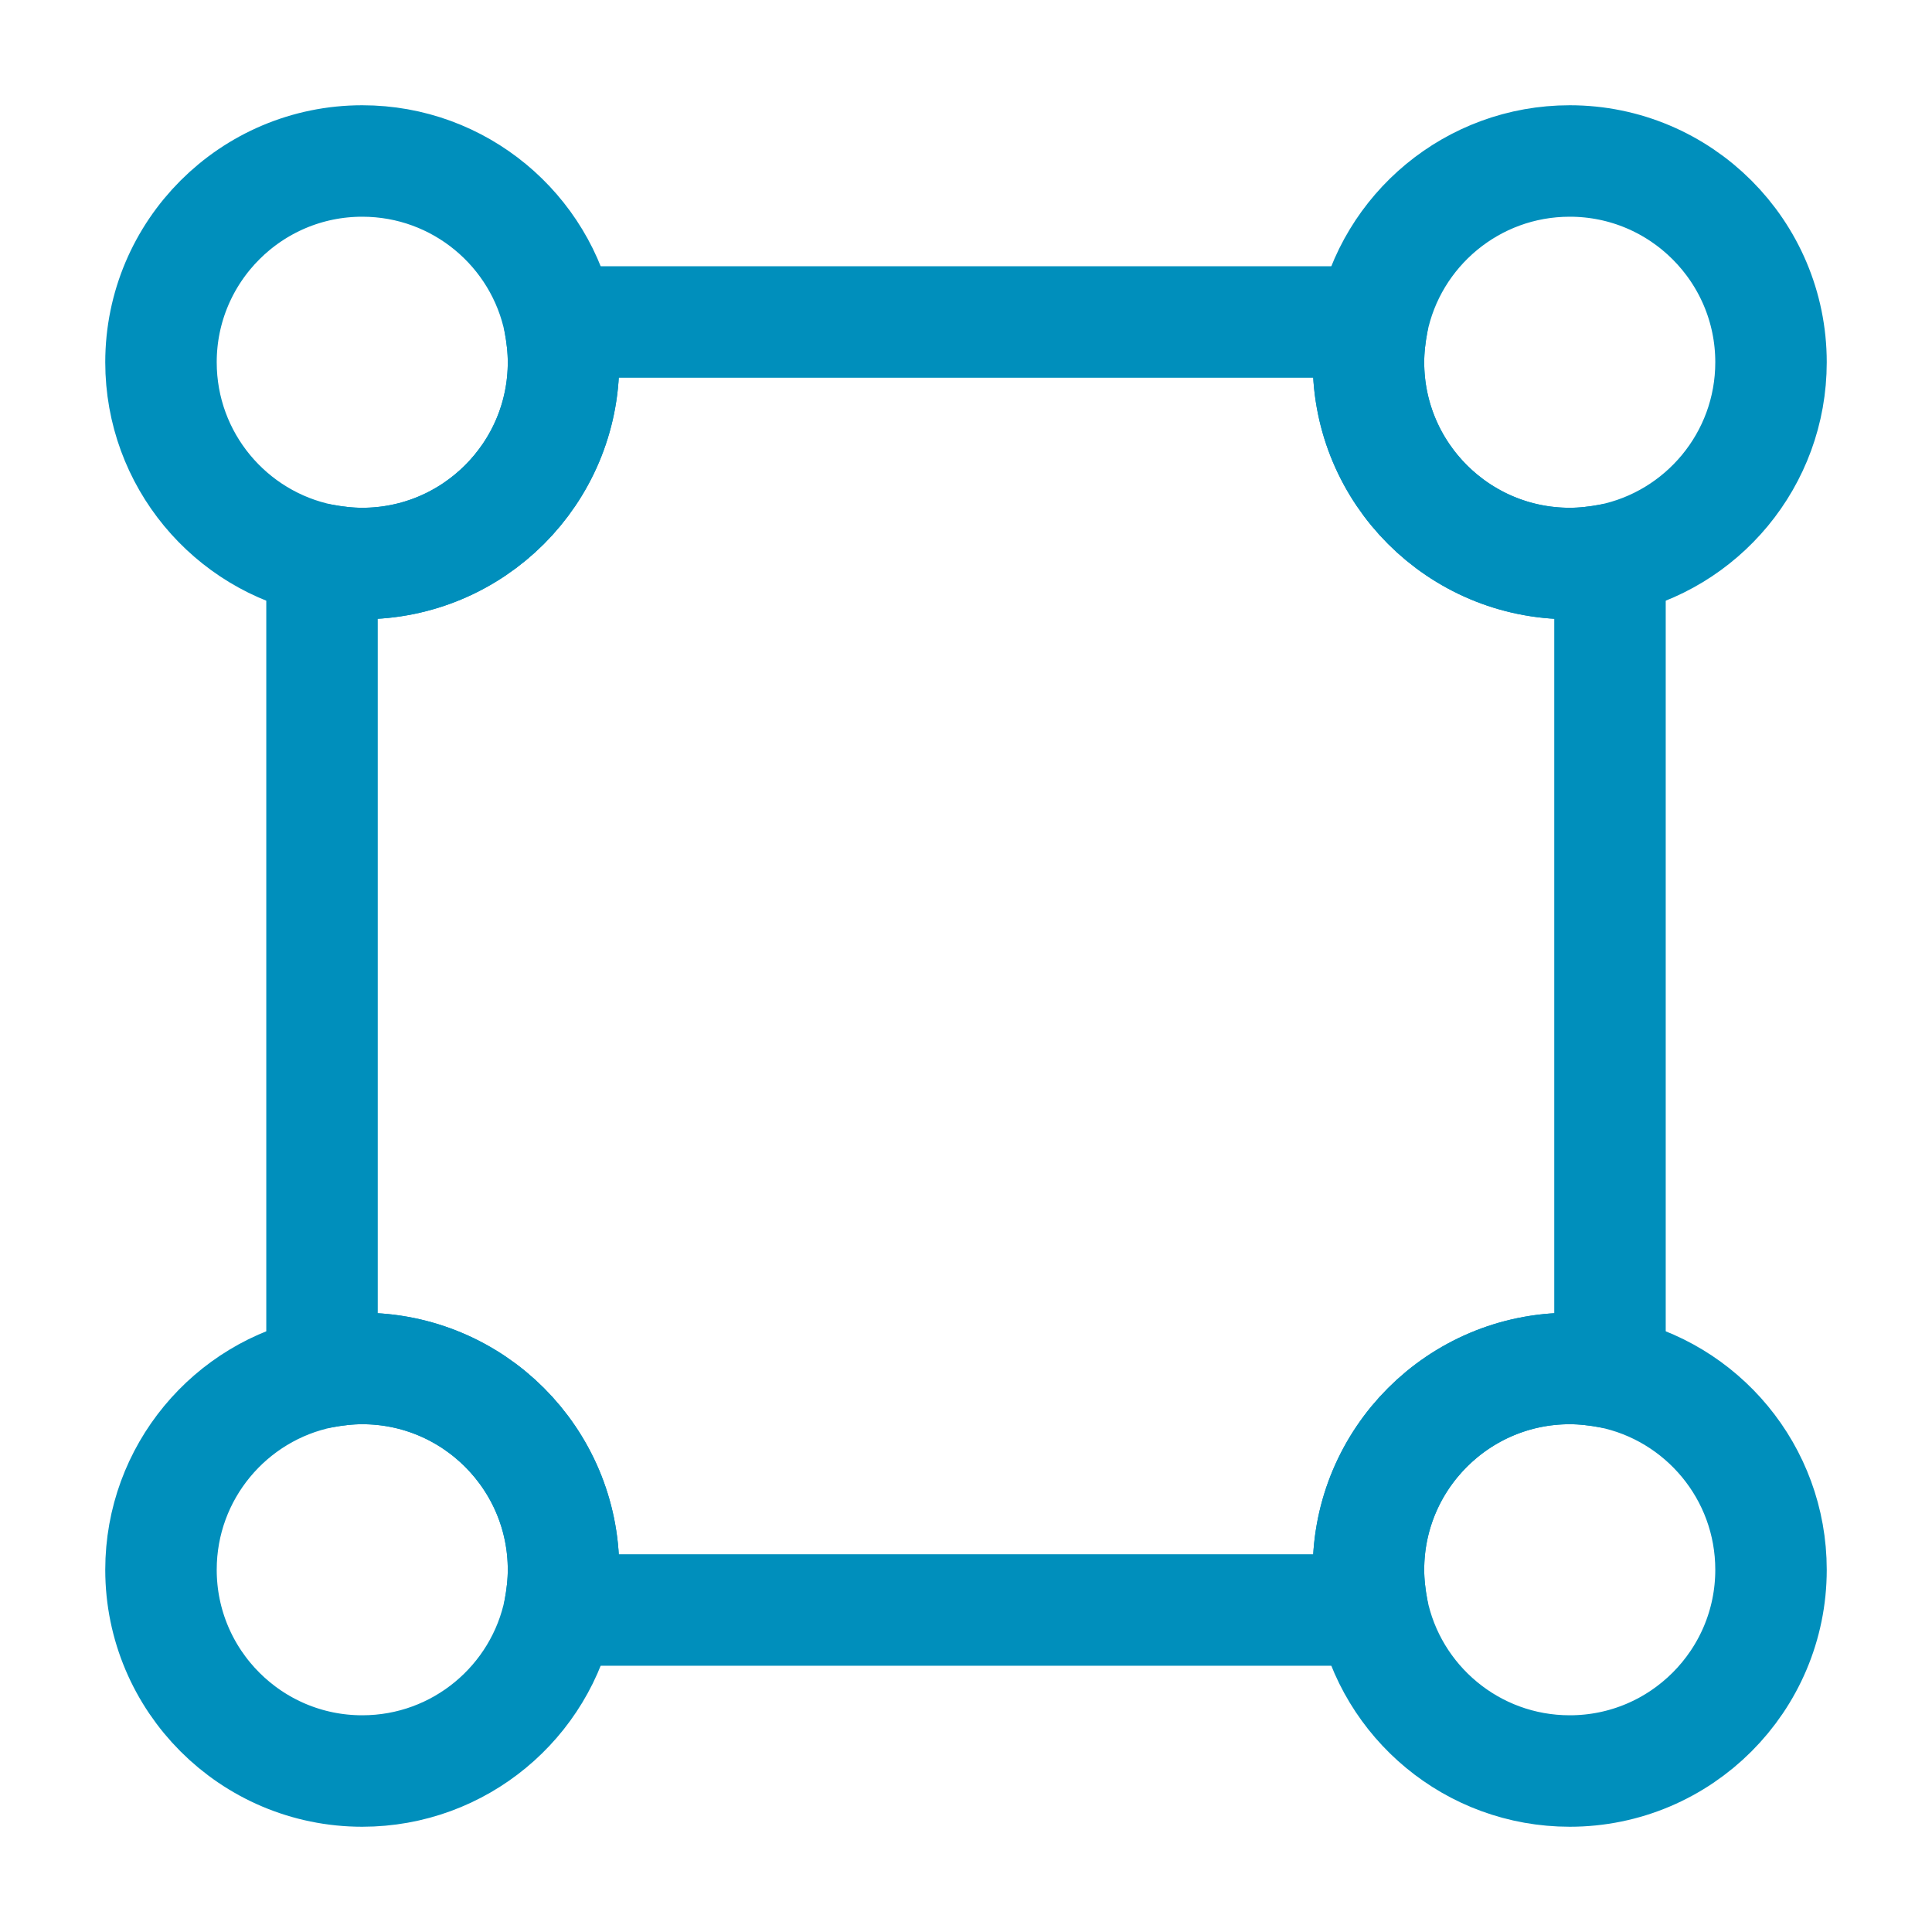
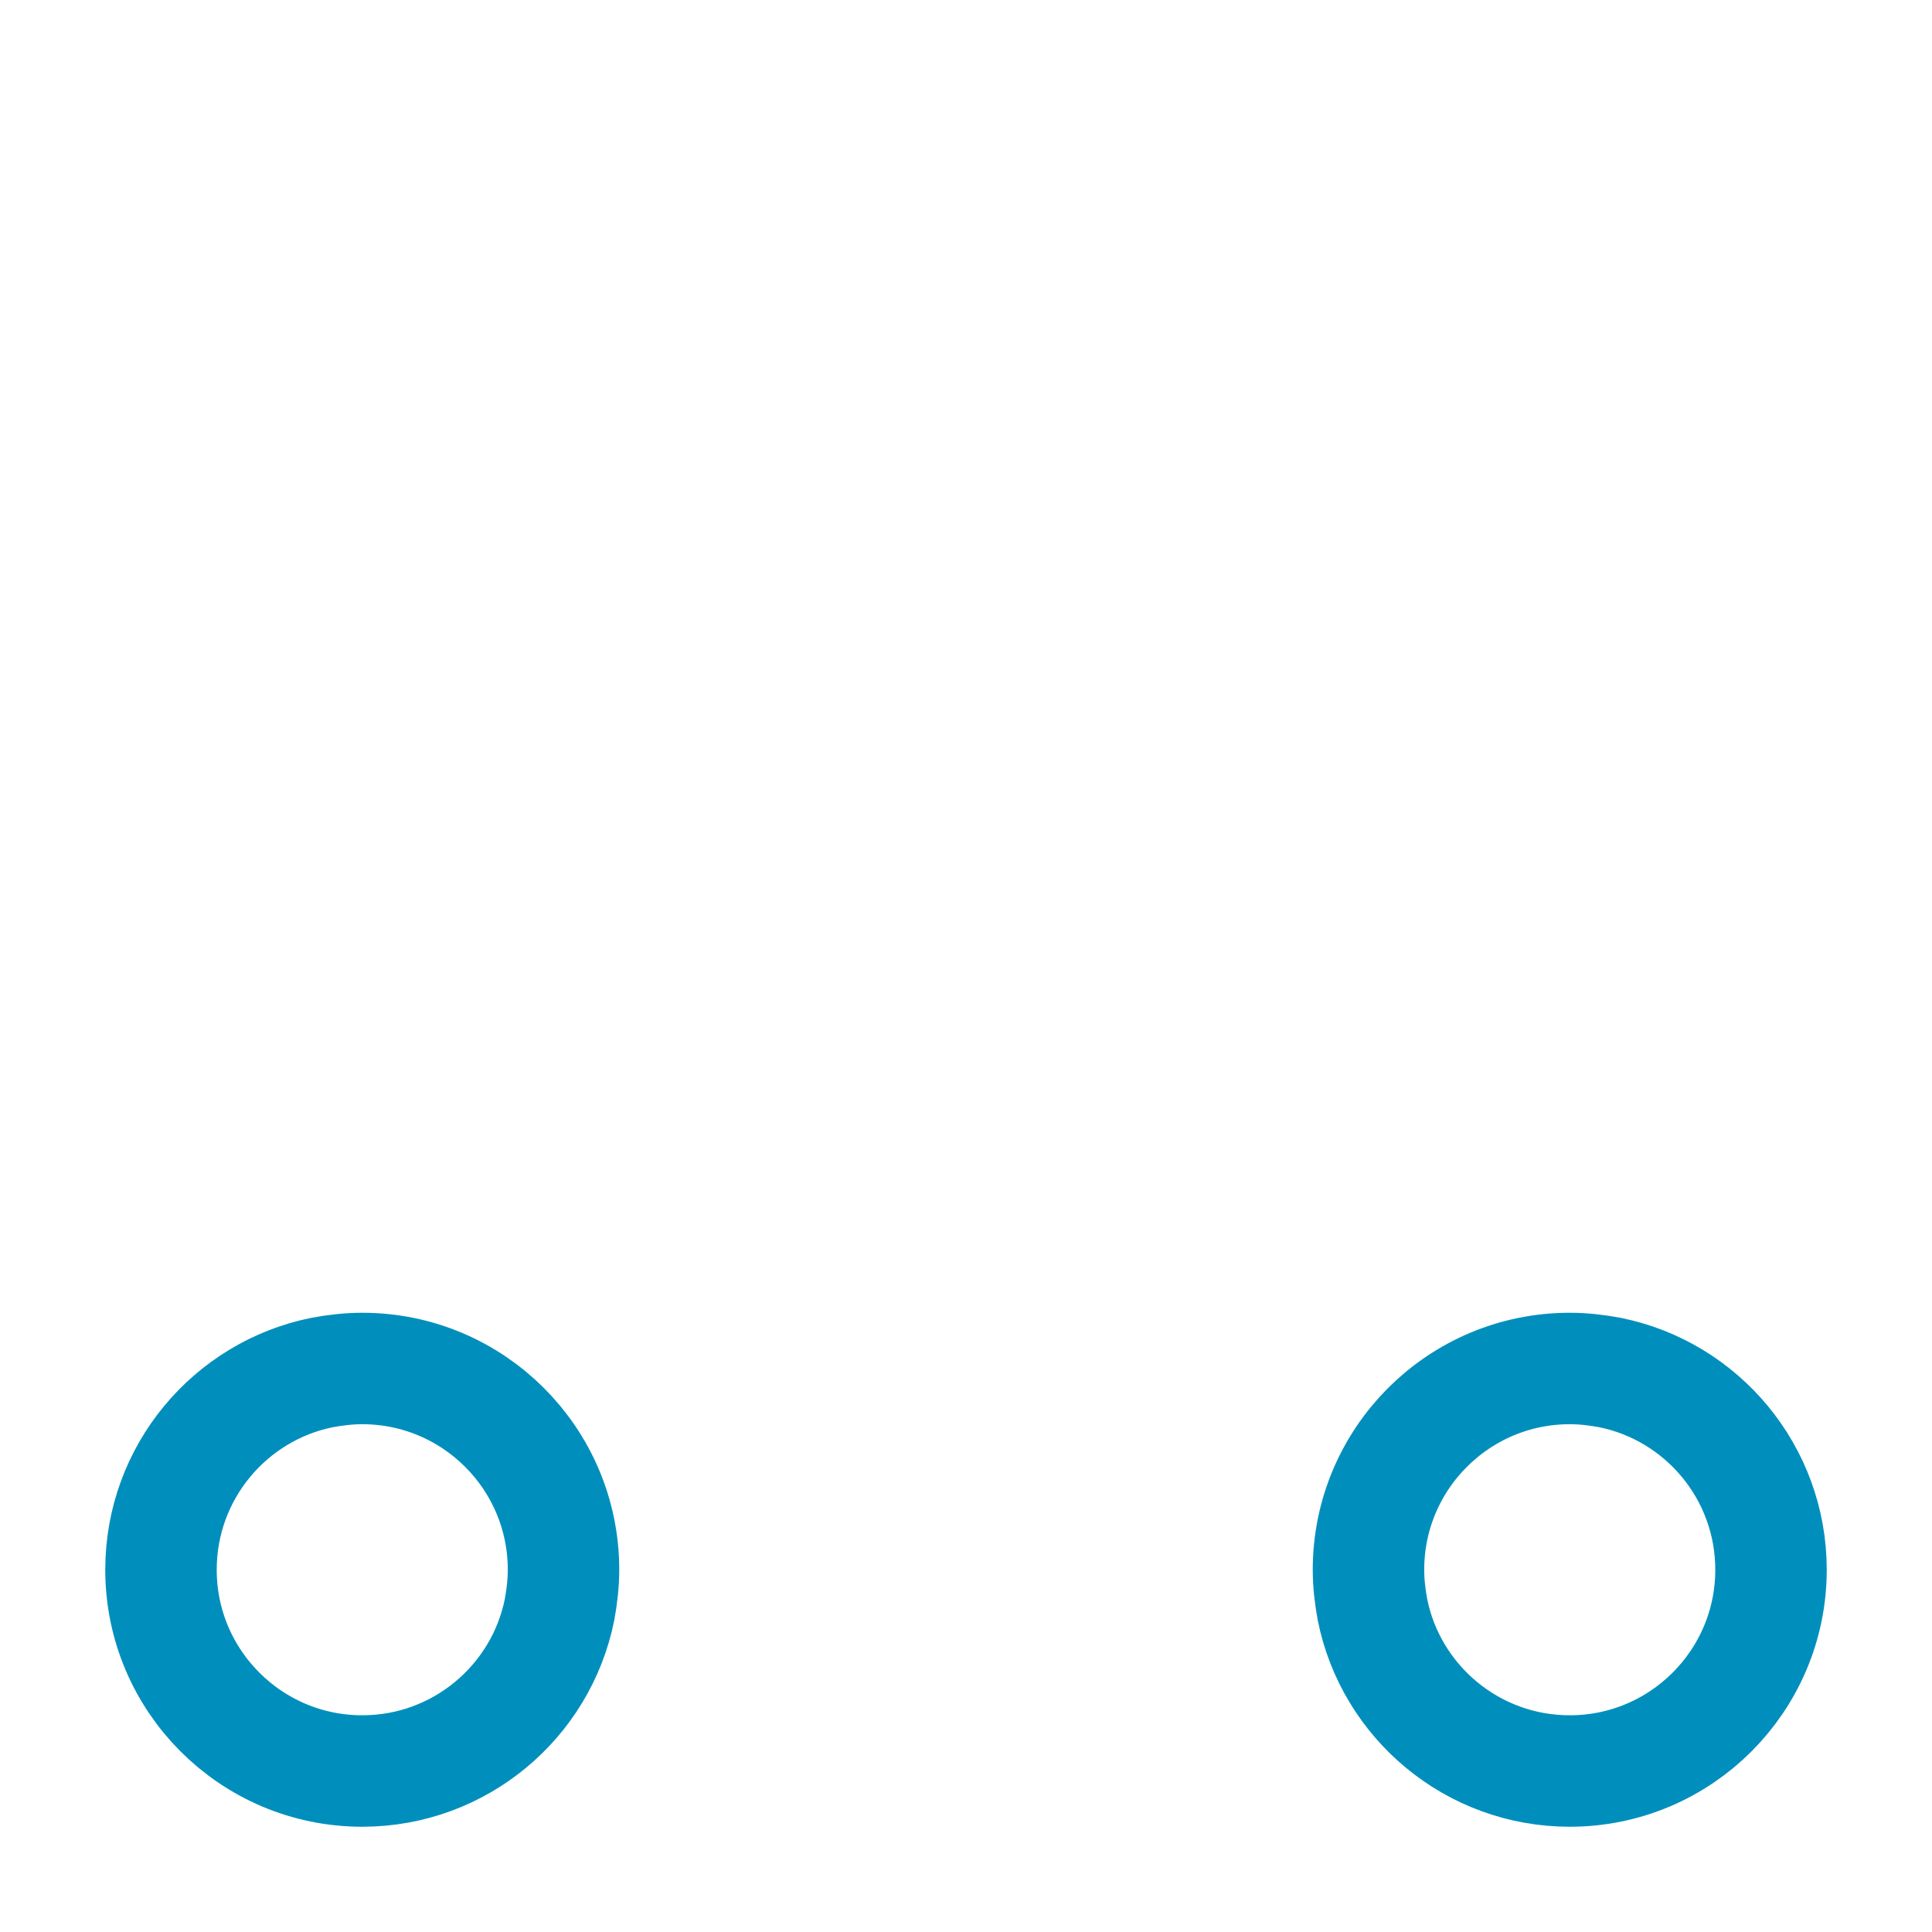
<svg xmlns="http://www.w3.org/2000/svg" width="52" height="52" viewBox="0 0 52 52" fill="none">
-   <path d="M43.333 15.058V36.942C42.987 36.877 42.618 36.833 42.25 36.833C39.26 36.833 36.833 39.26 36.833 42.25C36.833 42.618 36.877 42.987 36.942 43.333H15.058C15.123 42.987 15.167 42.618 15.167 42.25C15.167 39.26 12.74 36.833 9.75 36.833C9.382 36.833 9.013 36.877 8.667 36.942V15.058C9.013 15.123 9.382 15.167 9.75 15.167C12.74 15.167 15.167 12.74 15.167 9.75C15.167 9.382 15.123 9.013 15.058 8.667H36.942C36.877 9.013 36.833 9.382 36.833 9.75C36.833 12.74 39.26 15.167 42.25 15.167C42.618 15.167 42.987 15.123 43.333 15.058Z" stroke="#008FBC" stroke-width="3" stroke-linecap="round" stroke-linejoin="round" />
-   <path d="M15.167 9.75C15.167 12.74 12.74 15.167 9.75 15.167C9.382 15.167 9.013 15.123 8.667 15.058C6.197 14.56 4.333 12.372 4.333 9.75C4.333 6.76 6.76 4.333 9.75 4.333C12.372 4.333 14.56 6.197 15.058 8.667C15.123 9.013 15.167 9.382 15.167 9.75Z" stroke="#008FBC" stroke-width="3" stroke-linecap="round" stroke-linejoin="round" />
-   <path d="M47.667 9.75C47.667 12.372 45.803 14.56 43.333 15.058C42.987 15.123 42.618 15.167 42.25 15.167C39.26 15.167 36.833 12.74 36.833 9.75C36.833 9.382 36.877 9.013 36.942 8.667C37.44 6.197 39.628 4.333 42.25 4.333C45.24 4.333 47.667 6.76 47.667 9.75Z" stroke="#008FBC" stroke-width="3" stroke-linecap="round" stroke-linejoin="round" />
  <path d="M15.167 42.25C15.167 42.618 15.123 42.987 15.058 43.333C14.56 45.803 12.372 47.667 9.75 47.667C6.76 47.667 4.333 45.24 4.333 42.25C4.333 39.628 6.197 37.44 8.667 36.942C9.013 36.877 9.382 36.833 9.75 36.833C12.74 36.833 15.167 39.26 15.167 42.25Z" stroke="#008FBC" stroke-width="3" stroke-linecap="round" stroke-linejoin="round" />
  <path d="M47.667 42.25C47.667 45.24 45.24 47.667 42.25 47.667C39.628 47.667 37.44 45.803 36.942 43.333C36.877 42.987 36.833 42.618 36.833 42.25C36.833 39.26 39.26 36.833 42.25 36.833C42.618 36.833 42.987 36.877 43.333 36.942C45.803 37.44 47.667 39.628 47.667 42.25Z" stroke="#008FBC" stroke-width="3" stroke-linecap="round" stroke-linejoin="round" />
</svg>